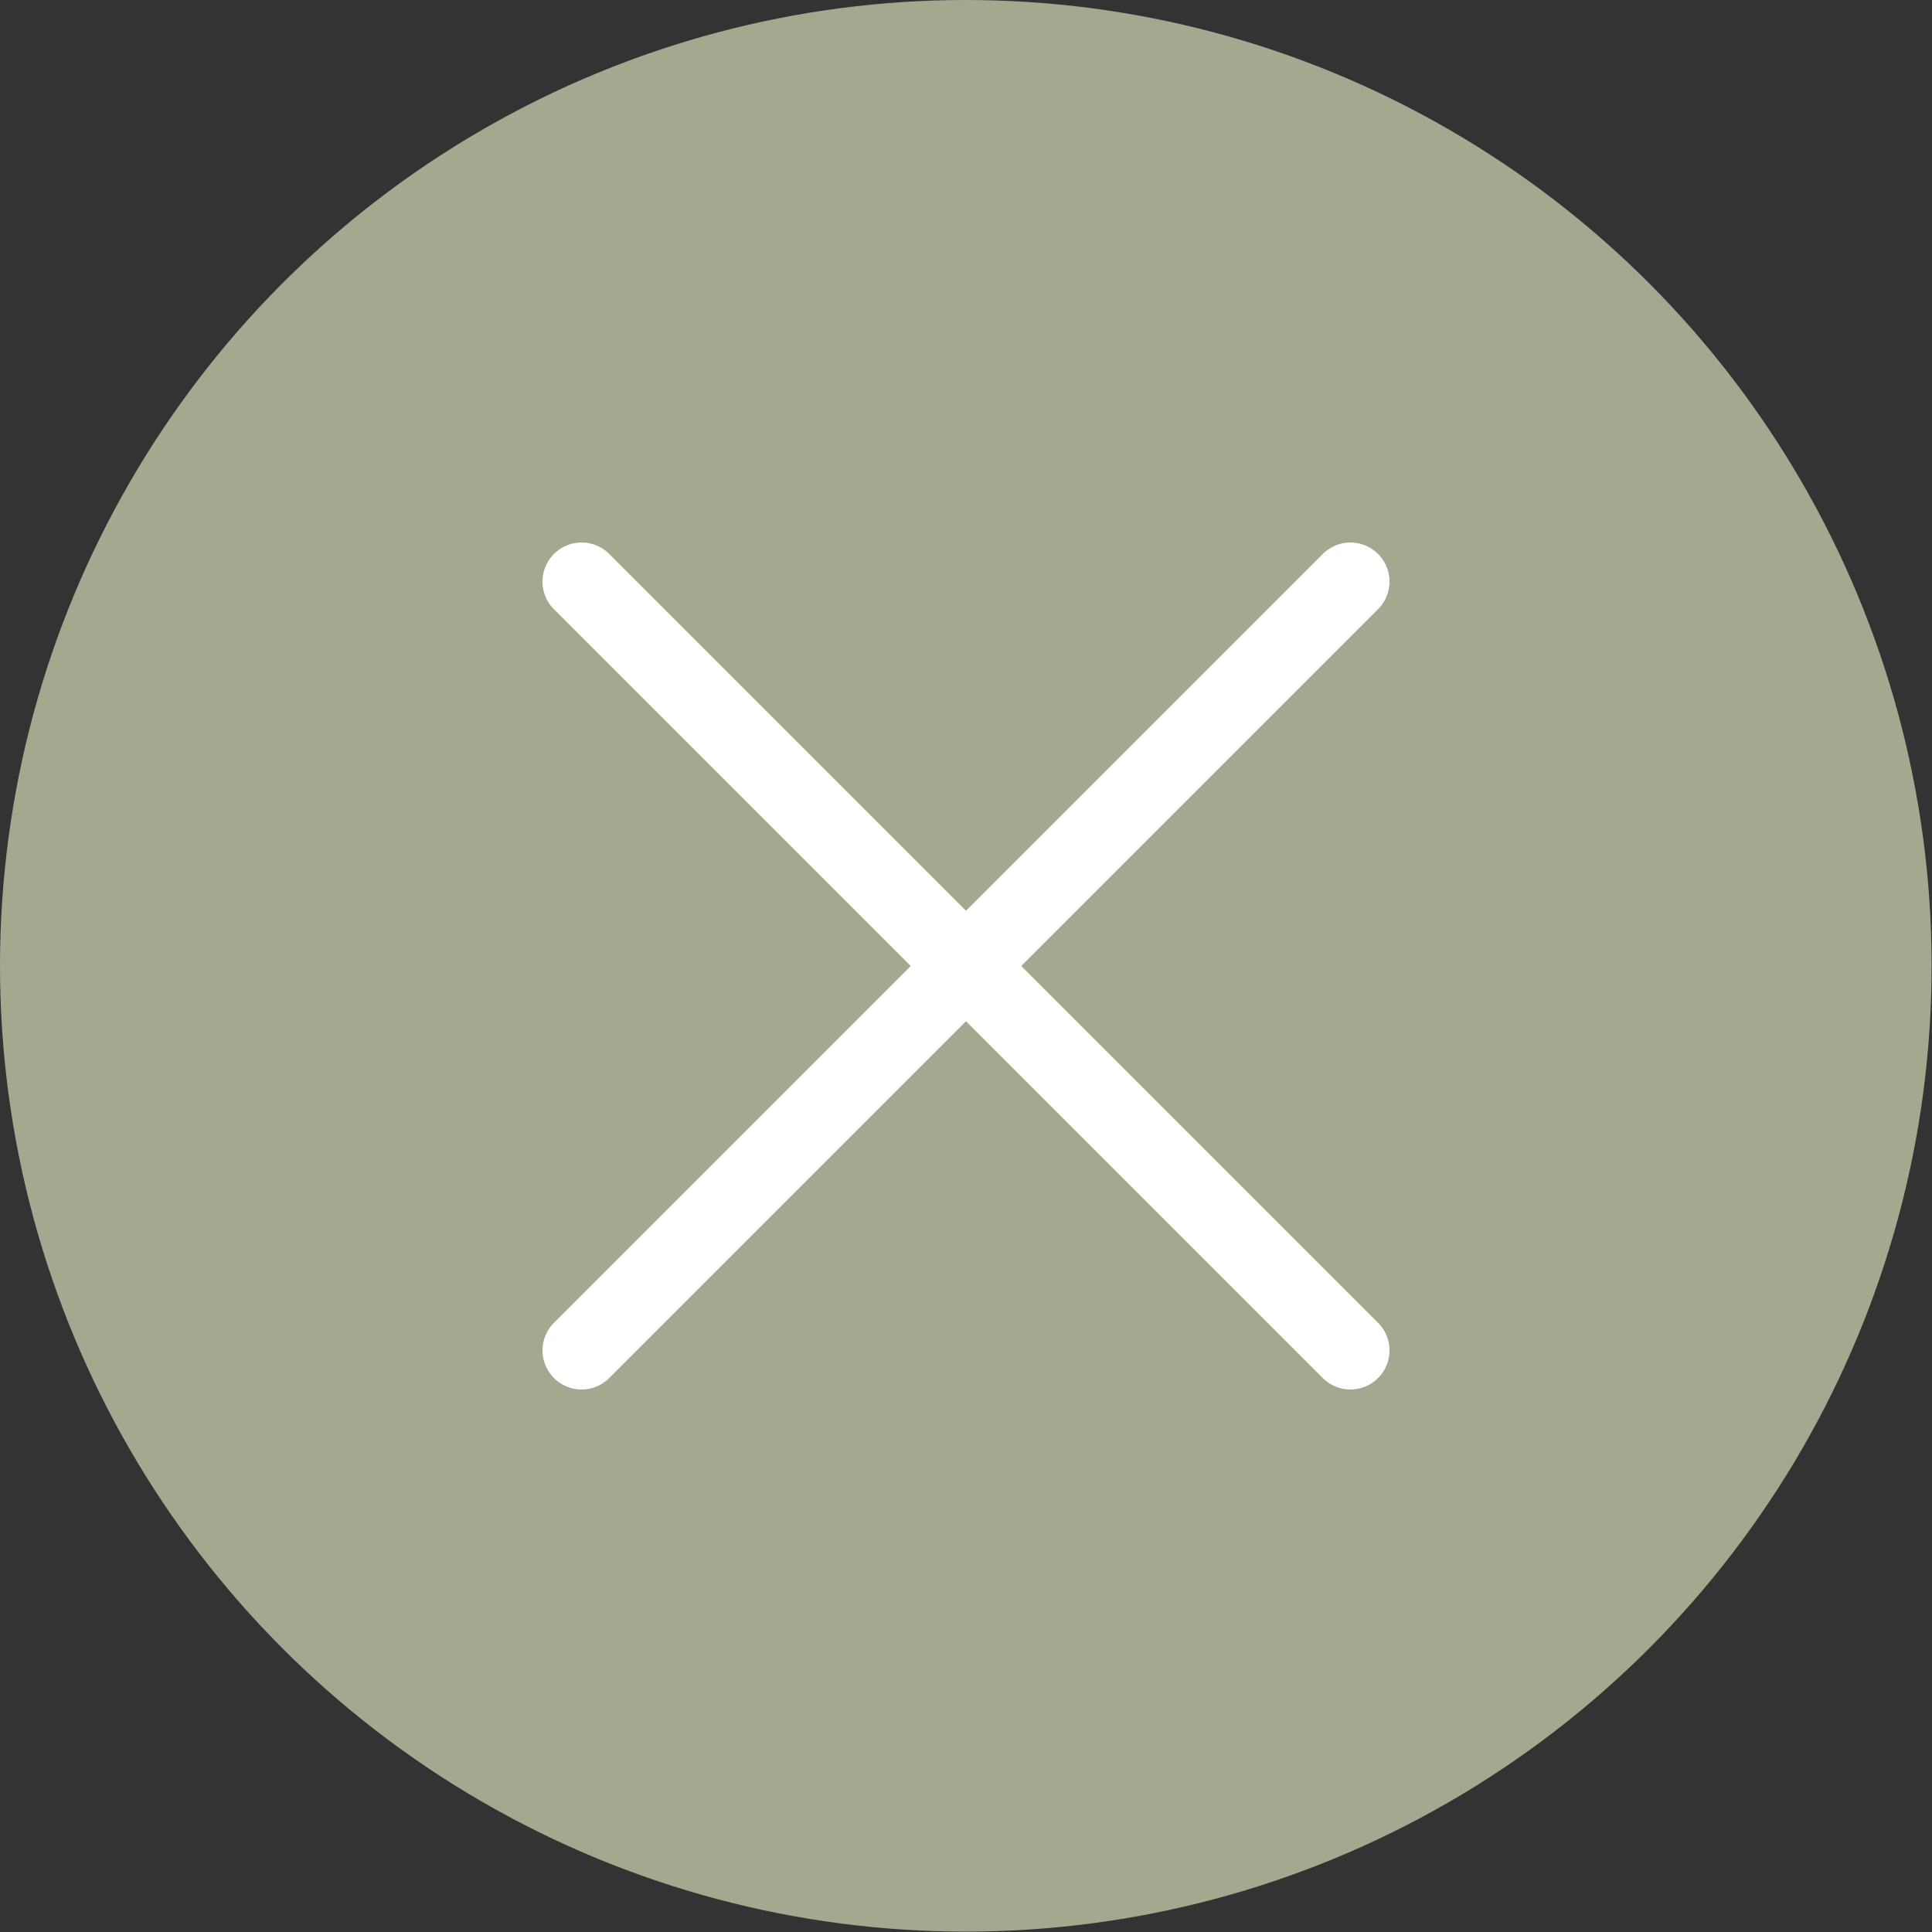
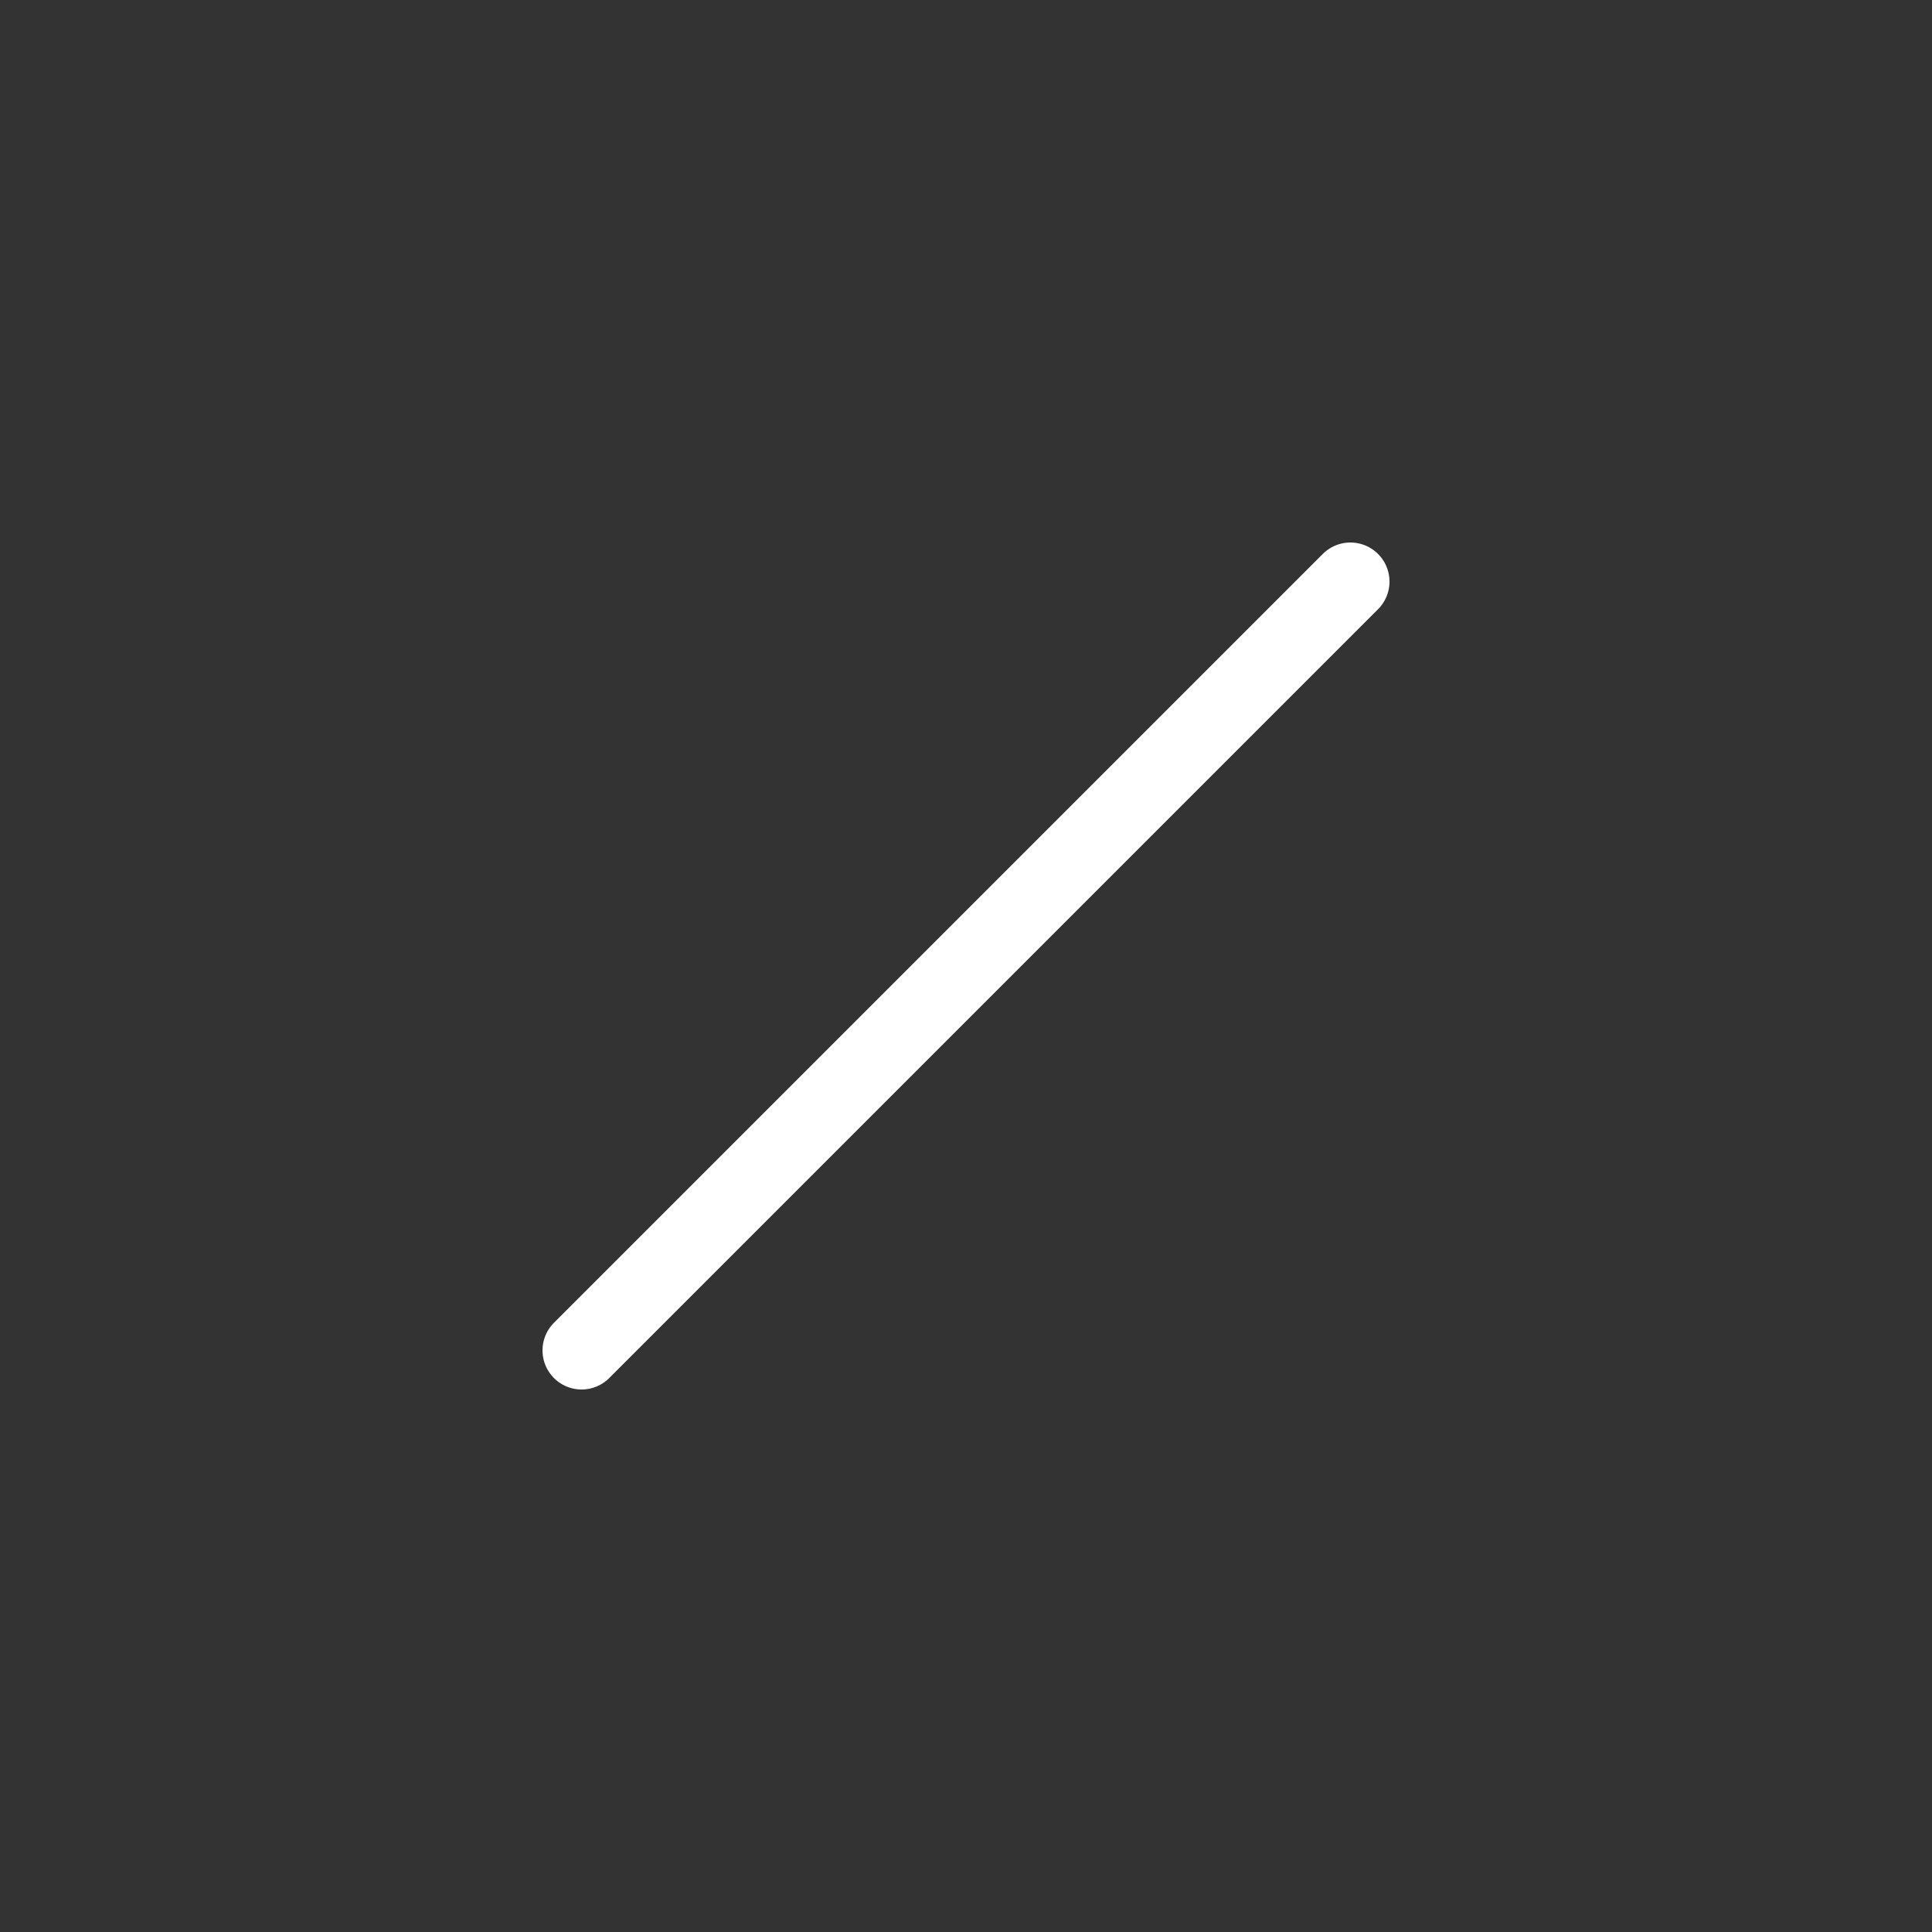
<svg xmlns="http://www.w3.org/2000/svg" id="Ebene_2" version="1.1" viewBox="0 0 494.3 494.3">
  <rect x="0" y="0" width="494.3" height="494.3" fill="#333333" stroke="none" />
  <defs>
    <style>
      .st0 {
        fill: #a5a88f;
      }

      .st1 {
        fill: none;
        stroke: #fff;
        stroke-linecap: round;
        stroke-linejoin: round;
        stroke-width: 20px;
      }
    </style>
  </defs>
  <g id="Ebene_1-2">
-     <circle class="st0" cx="247.1" cy="247.1" r="247.1" />
    <line class="st1" x1="345.5" y1="148.8" x2="148.8" y2="345.5" />
-     <line class="st1" x1="345.5" y1="345.5" x2="148.8" y2="148.8" />
  </g>
</svg>